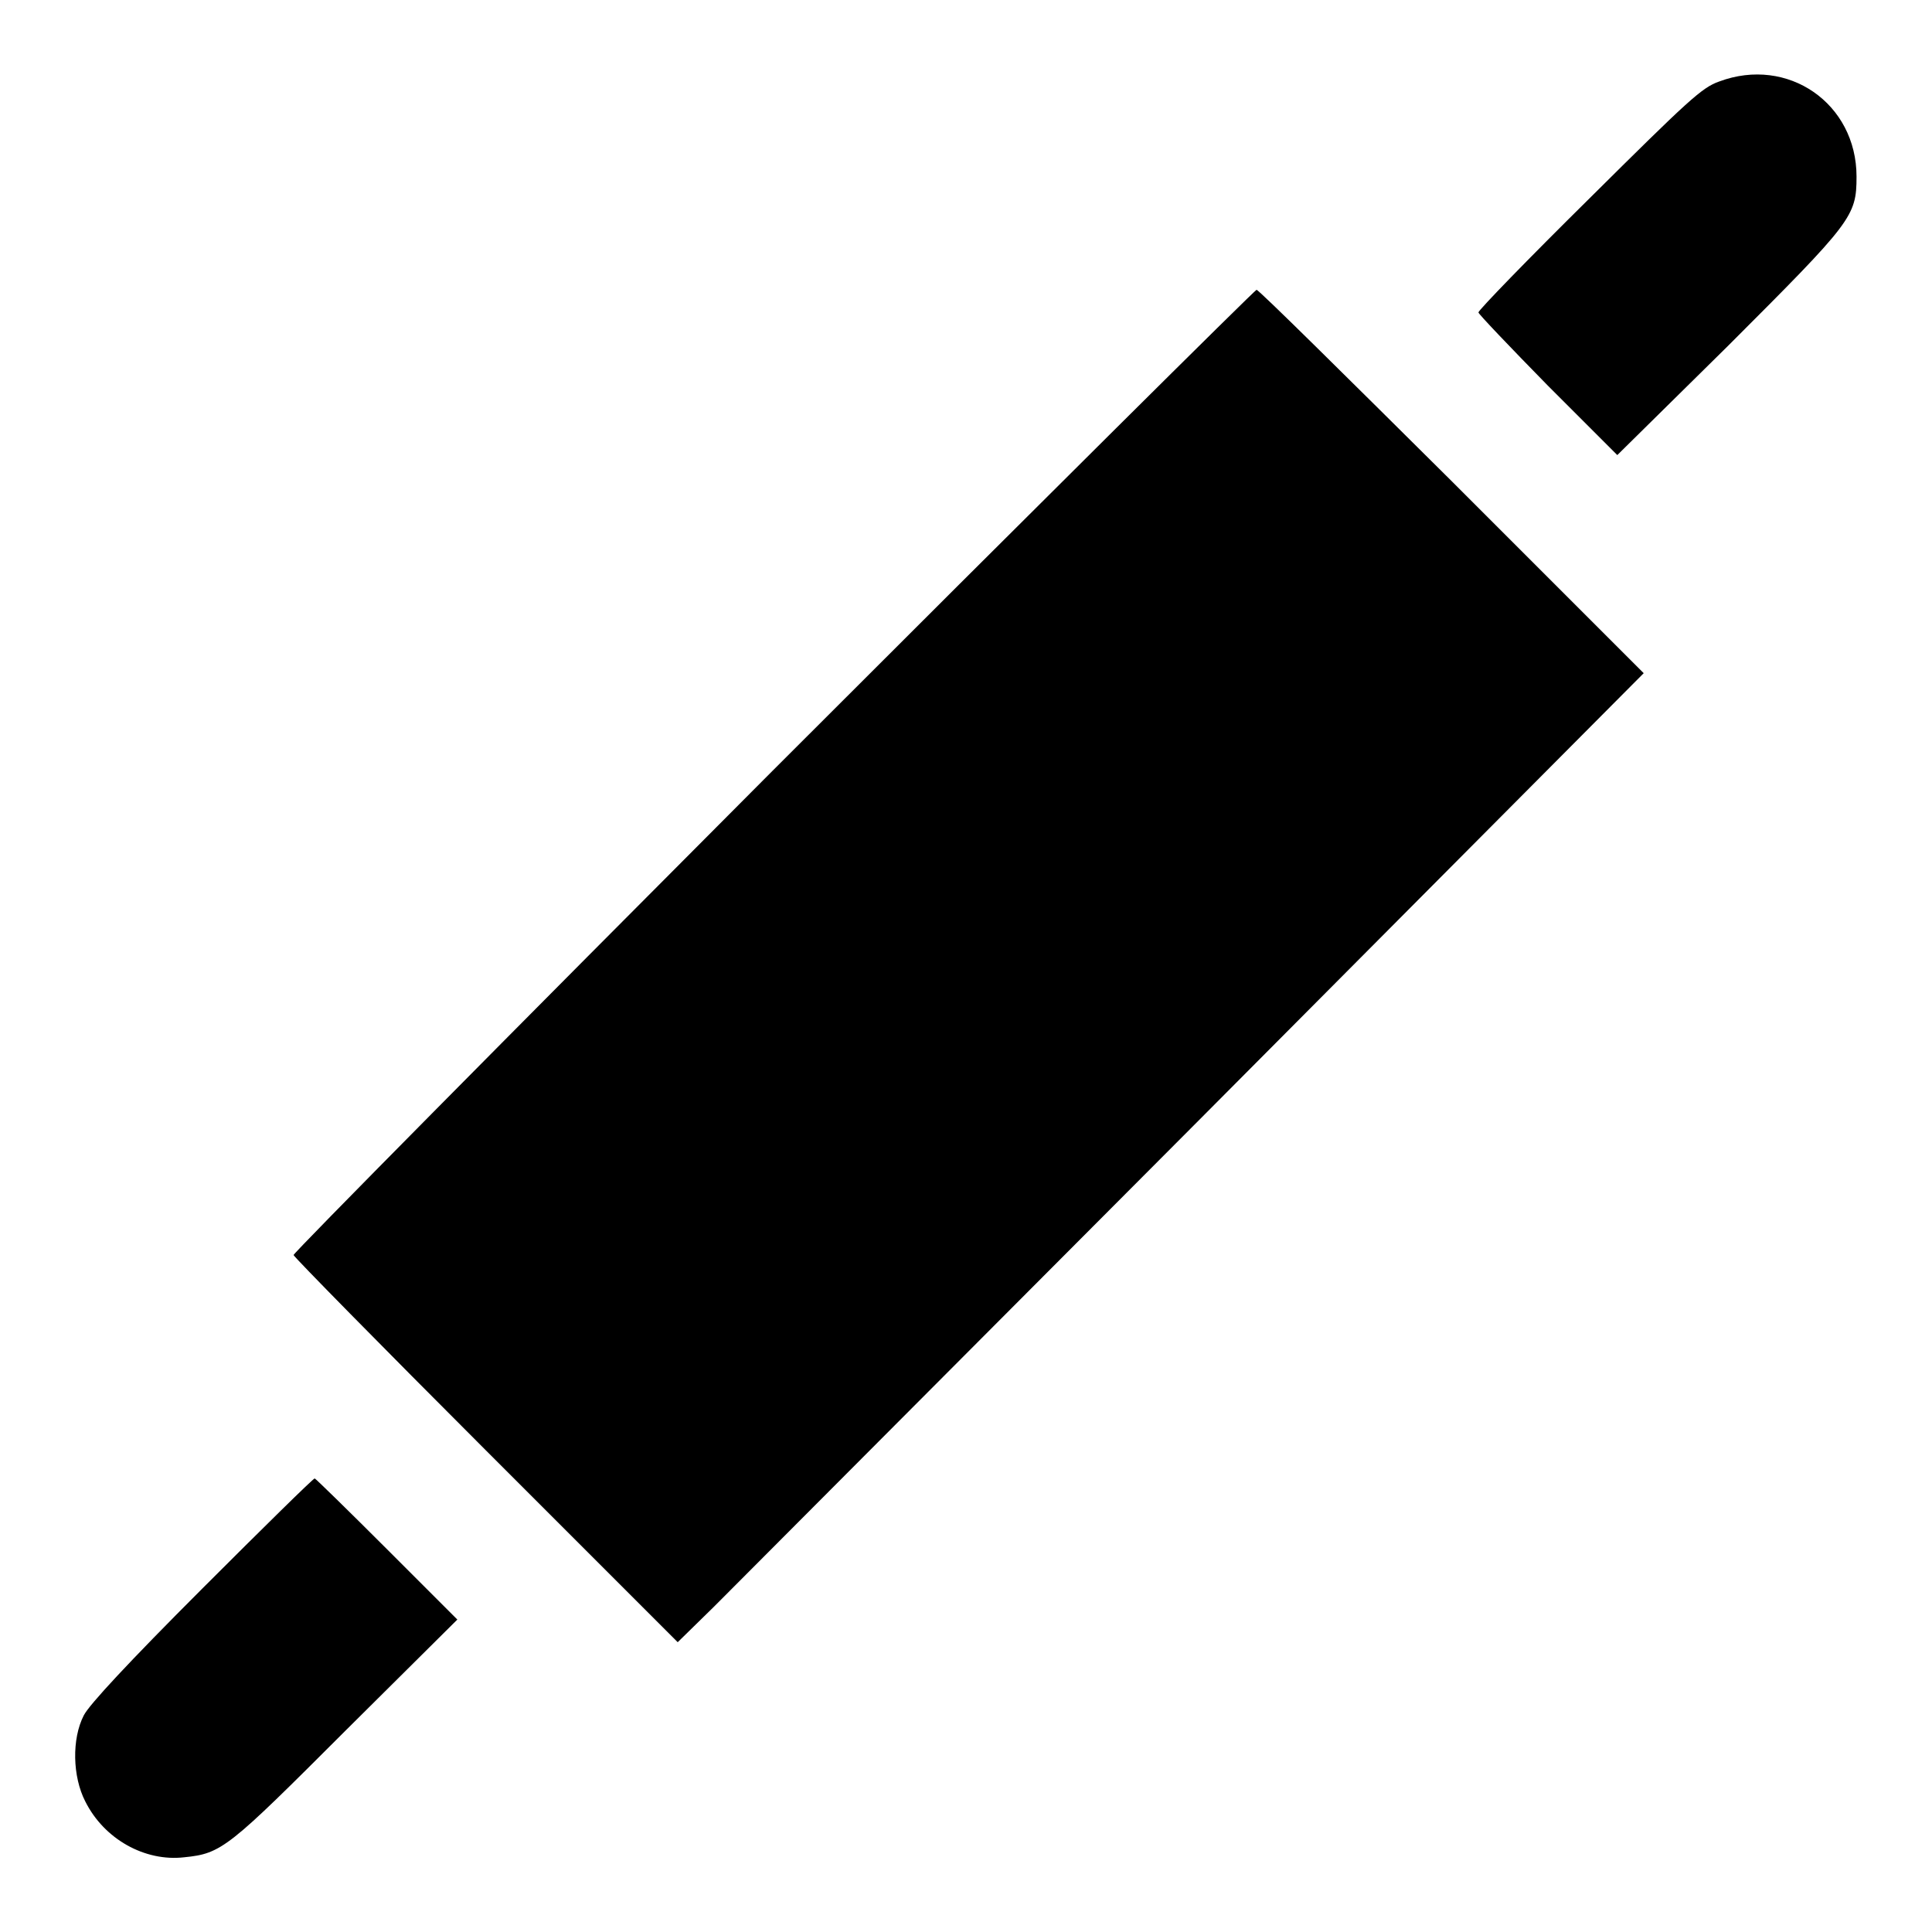
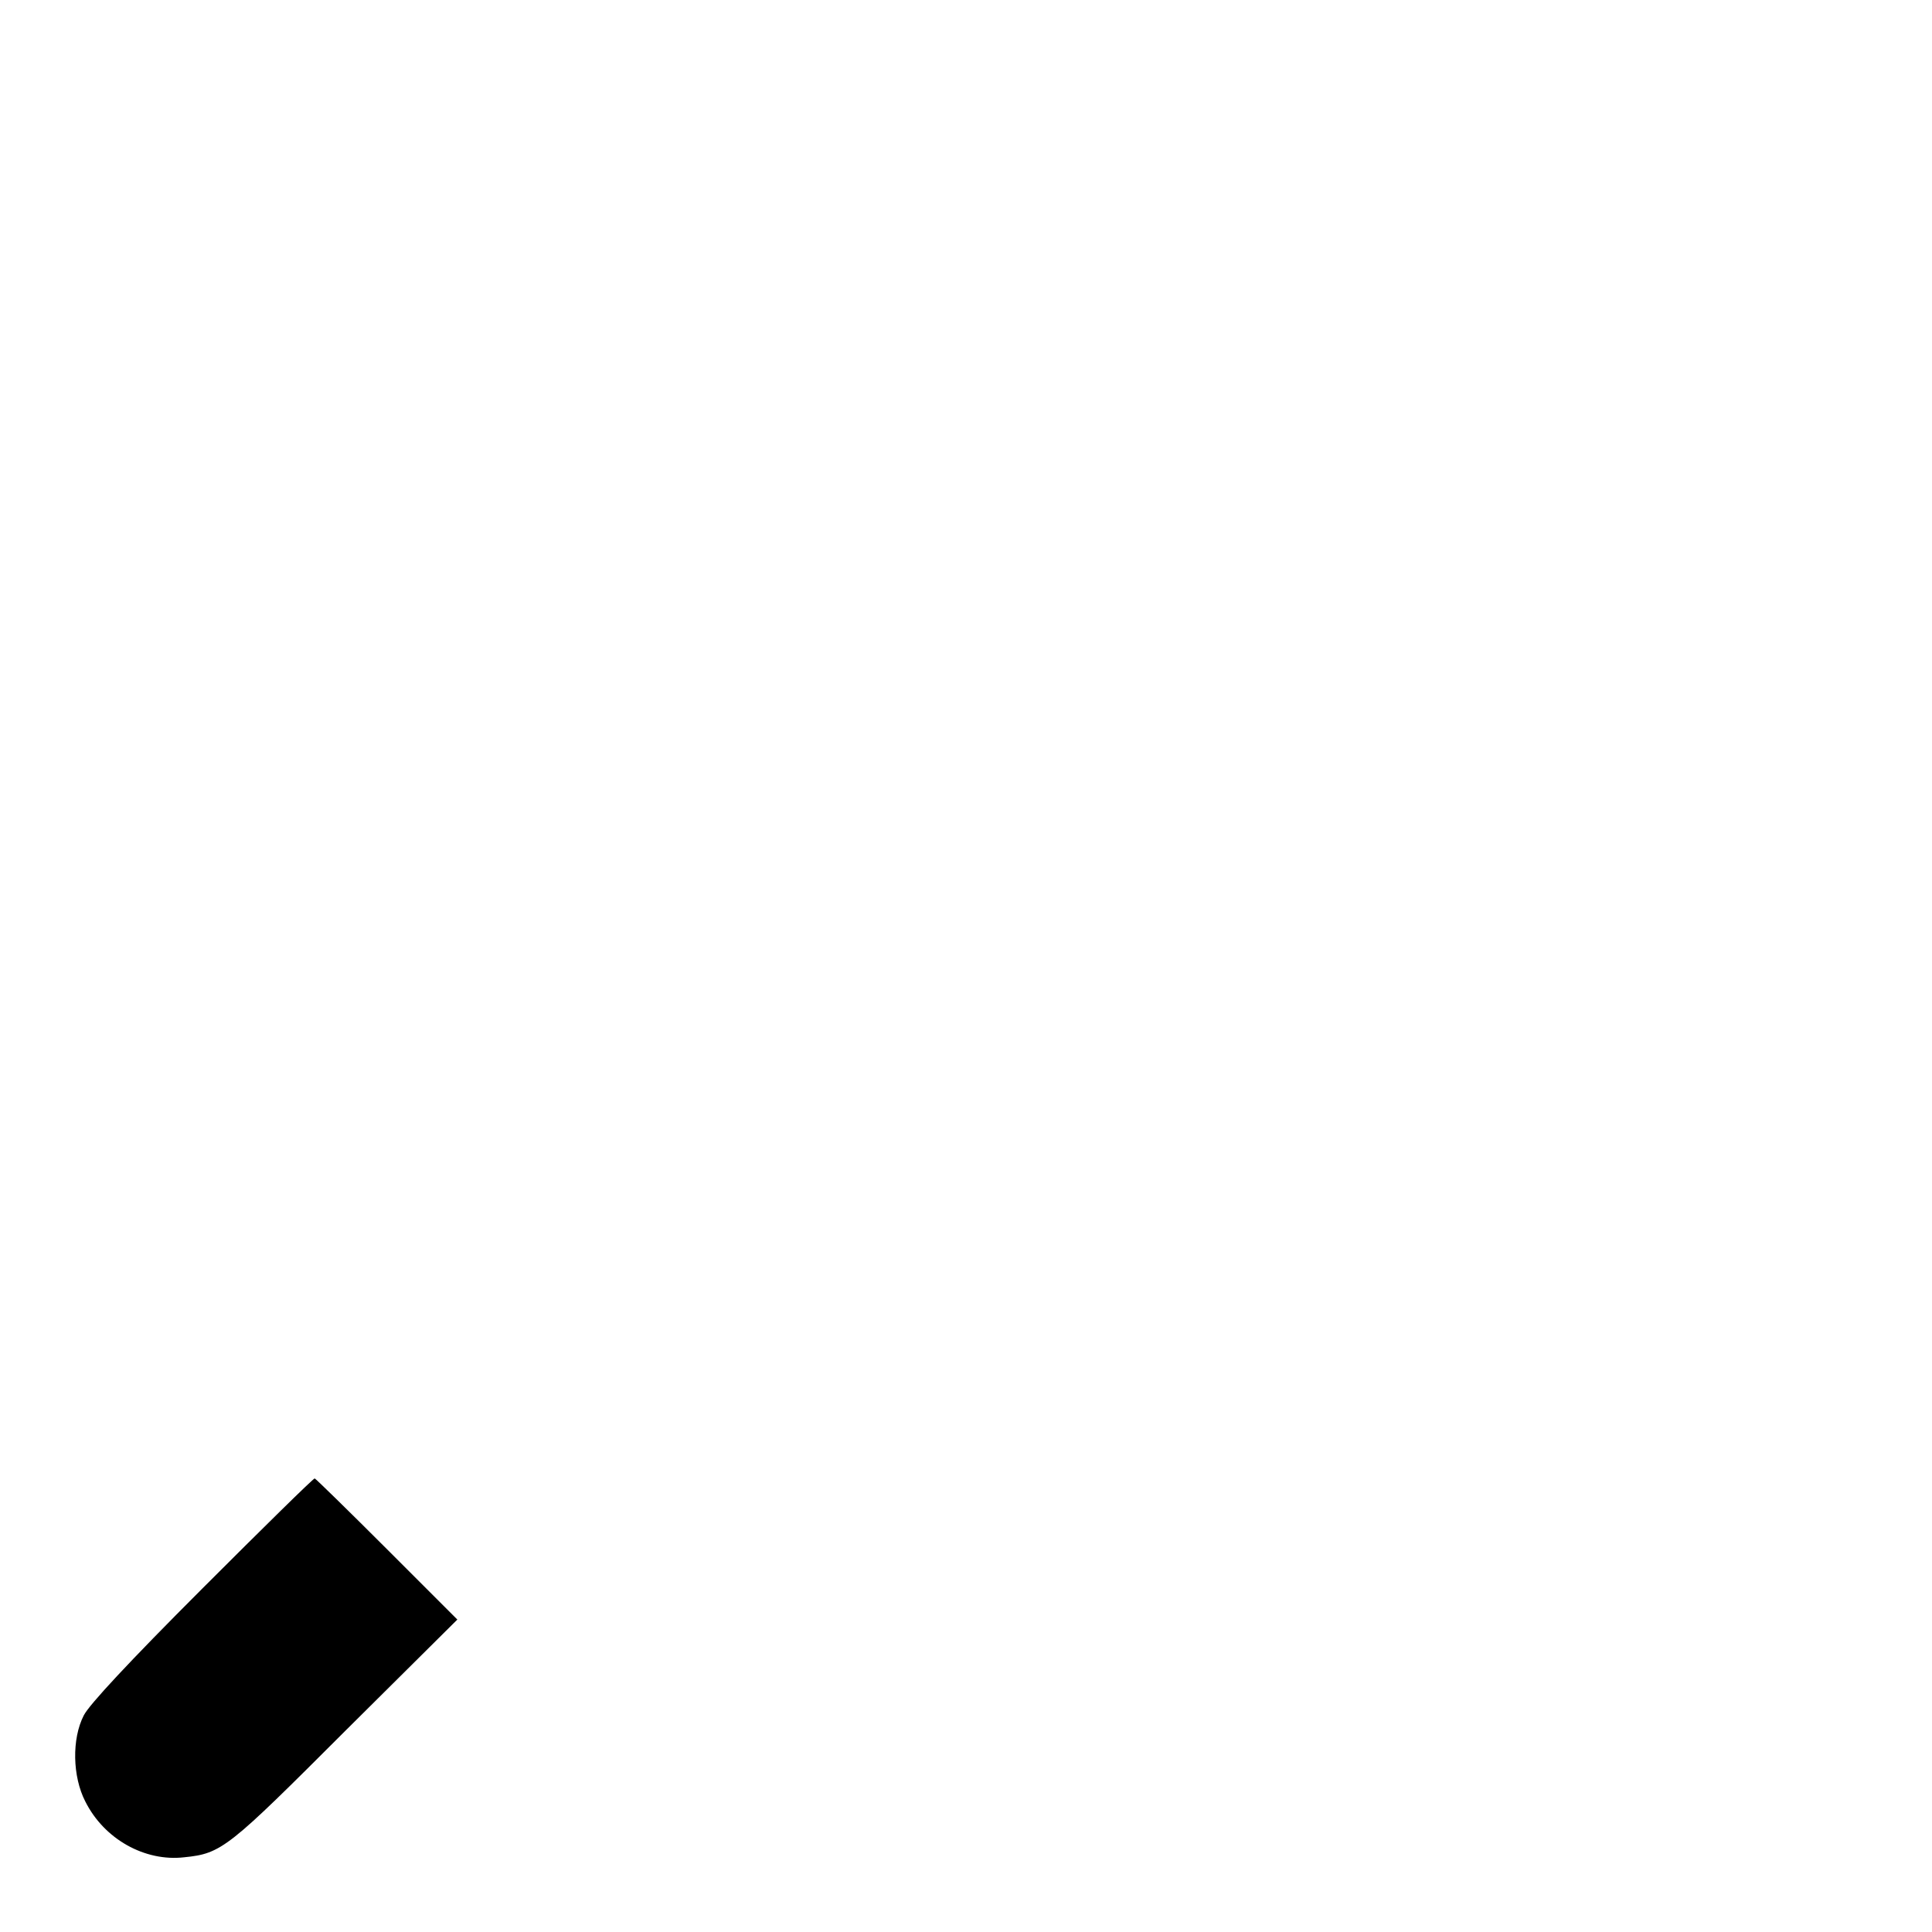
<svg xmlns="http://www.w3.org/2000/svg" version="1.1" x="0px" y="0px" viewBox="0 0 256 256" enable-background="new 0 0 256 256" xml:space="preserve">
  <g>
    <g>
      <g>
-         <path fill="#000000" d="M227.8,10.8c-2.3,0.8-4.1,2.5-17.2,15.5c-8.1,8-14.7,14.8-14.7,15.1c0,0.2,4.2,4.6,9.2,9.7l9.2,9.2L229,45.8c16.4-16.4,17-17.1,17-22.4C246,13.7,236.9,7.4,227.8,10.8z" />
-         <path fill="#000000" d="M102.4,102.1c-35,35.1-63.6,64-63.5,64.2c0.1,0.3,11.5,11.9,25.5,25.9l25.4,25.4l4.8-4.7c2.6-2.6,31.4-31.5,64-64.2l59.2-59.5l-25.4-25.4c-14-13.9-25.6-25.4-25.9-25.4C166.3,38.4,137.4,67.1,102.4,102.1z" />
        <path fill="#000000" d="M26.8,210.5c-9.7,9.7-15,15.4-15.7,16.8c-1.6,3.1-1.5,8.1,0.2,11.4c2.5,5,7.9,8,13.1,7.4c5-0.5,5.8-1.2,21.5-16.9l14.7-14.6l-9.3-9.3c-5.2-5.2-9.5-9.4-9.6-9.4C41.5,195.9,34.8,202.5,26.8,210.5z" />
      </g>
    </g>
  </g>
</svg>